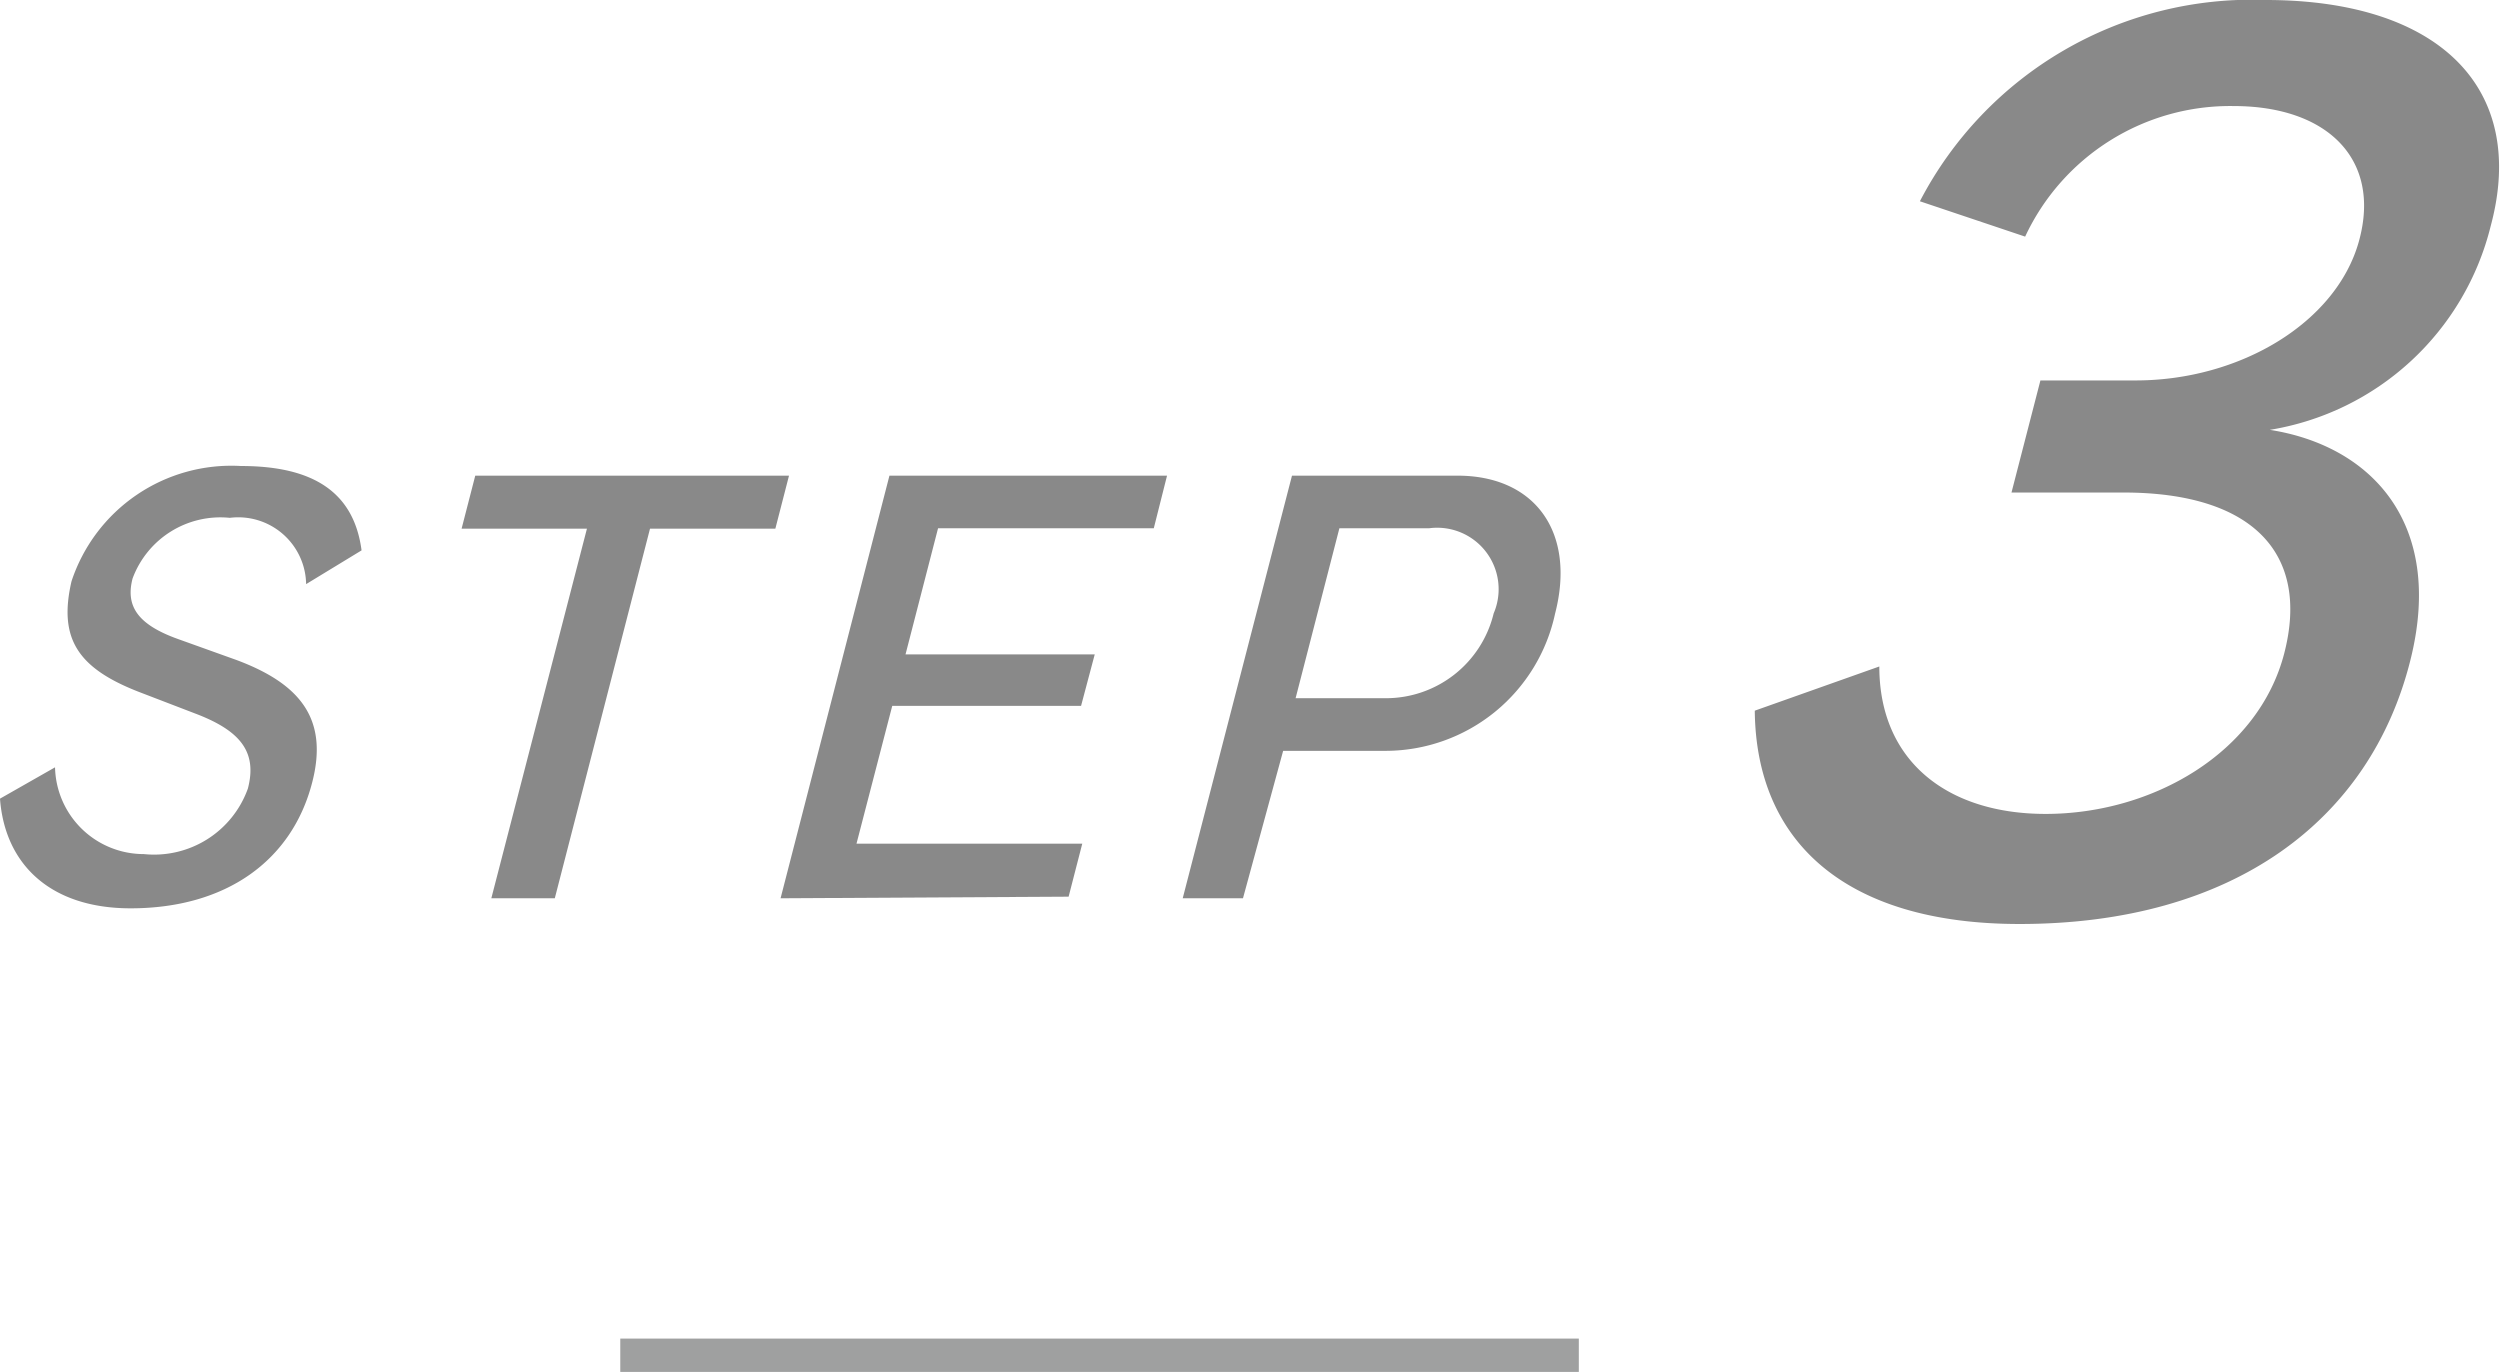
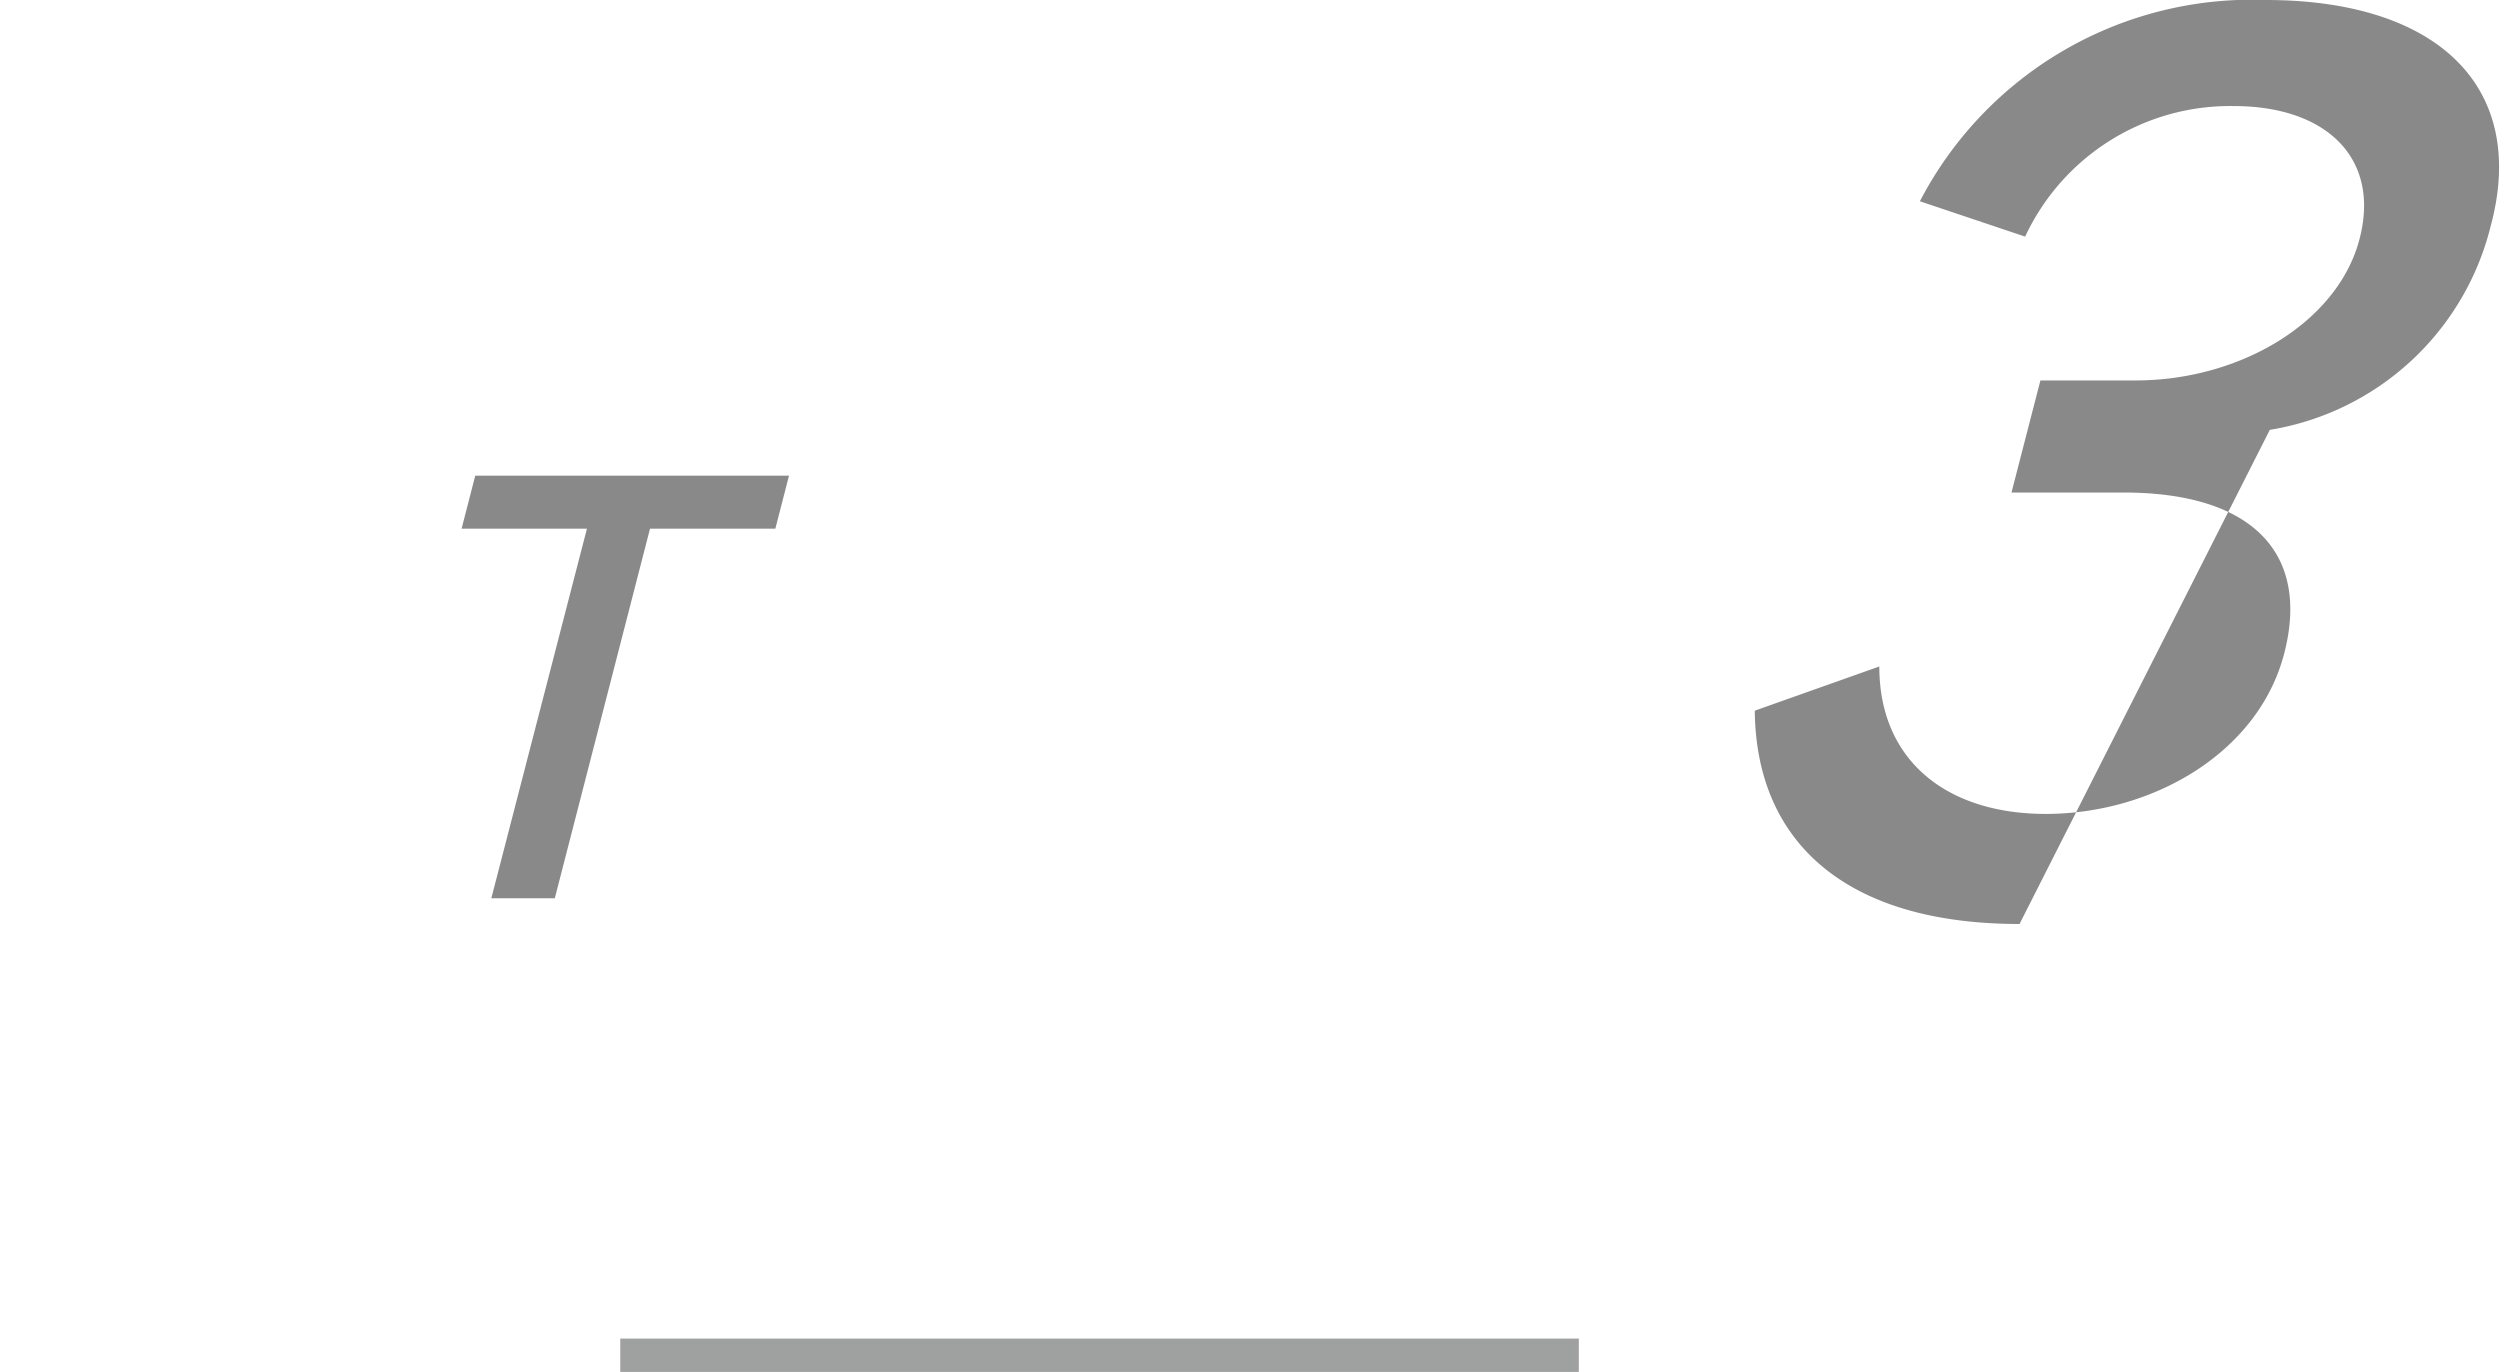
<svg xmlns="http://www.w3.org/2000/svg" viewBox="0 0 62.23 34.16">
  <defs>
    <style>.cls-1{fill:#898989;}.cls-2{fill:#9fa0a0;}</style>
  </defs>
  <g id="レイヤー_2" data-name="レイヤー 2">
    <g id="レイヤー_1-2" data-name="レイヤー 1">
-       <path class="cls-1" d="M50.27,23c-4.35,0-6.56-2.06-6.59-5.31l3.1-1.1c0,2.37,1.71,3.67,4.14,3.67,2.66,0,5.3-1.52,5.94-4s-.78-4-4-4H50.07l.72-2.79h2.37c2.6,0,5-1.44,5.56-3.47s-.78-3.36-3.12-3.36a5.63,5.63,0,0,0-5.19,3.25l-2.62-.88A9.31,9.31,0,0,1,56.4,0C60.72,0,62.92,2.2,62,5.62A6.79,6.79,0,0,1,56.5,10.7C59,11.09,60.86,13,60,16.43,59,20.43,55.58,23,50.27,23Z" />
-       <path class="cls-1" d="M3.25,22.61c-2,0-3.13-1.1-3.25-2.73l1.37-.78a2.21,2.21,0,0,0,2.21,2.16,2.48,2.48,0,0,0,2.59-1.63c.24-.92-.19-1.45-1.34-1.88l-1.38-.53c-1.51-.59-2-1.32-1.67-2.75A4.19,4.19,0,0,1,6,11.6c1.81,0,2.81.66,3,2.1l-1.38.84a1.69,1.69,0,0,0-1.9-1.65A2.33,2.33,0,0,0,3.3,14.4c-.18.69.13,1.15,1.14,1.51l1.45.52c1.55.58,2.3,1.44,1.88,3.05C7.27,21.42,5.63,22.61,3.25,22.61Z" />
+       <path class="cls-1" d="M50.27,23c-4.35,0-6.56-2.06-6.59-5.31l3.1-1.1c0,2.37,1.71,3.67,4.14,3.67,2.66,0,5.3-1.52,5.94-4s-.78-4-4-4H50.07l.72-2.79h2.37c2.6,0,5-1.44,5.56-3.47s-.78-3.36-3.12-3.36a5.63,5.63,0,0,0-5.19,3.25l-2.62-.88A9.31,9.31,0,0,1,56.4,0C60.72,0,62.92,2.2,62,5.62A6.79,6.79,0,0,1,56.5,10.7Z" />
      <path class="cls-1" d="M16.18,13.16l-2.37,9.2H12.23l2.38-9.2H11.49l.34-1.32h7.81l-.34,1.32Z" />
-       <path class="cls-1" d="M19.43,22.36l2.71-10.52h6.91l-.33,1.31H23.35l-.81,3.14h4.71l-.34,1.28h-4.7L21.32,21h5.62l-.34,1.32Z" />
-       <path class="cls-1" d="M34.5,18.69H31.94l-1,3.67H29.44l2.72-10.52h4.12c1.94,0,2.95,1.42,2.43,3.43A4.32,4.32,0,0,1,34.5,18.69Zm1.07-5.54H33.34l-1.09,4.23H34.5a2.76,2.76,0,0,0,2.68-2.11A1.53,1.53,0,0,0,35.57,13.15Z" />
      <rect class="cls-2" x="15.44" y="33.32" width="23.86" height="0.83" />
    </g>
  </g>
</svg>